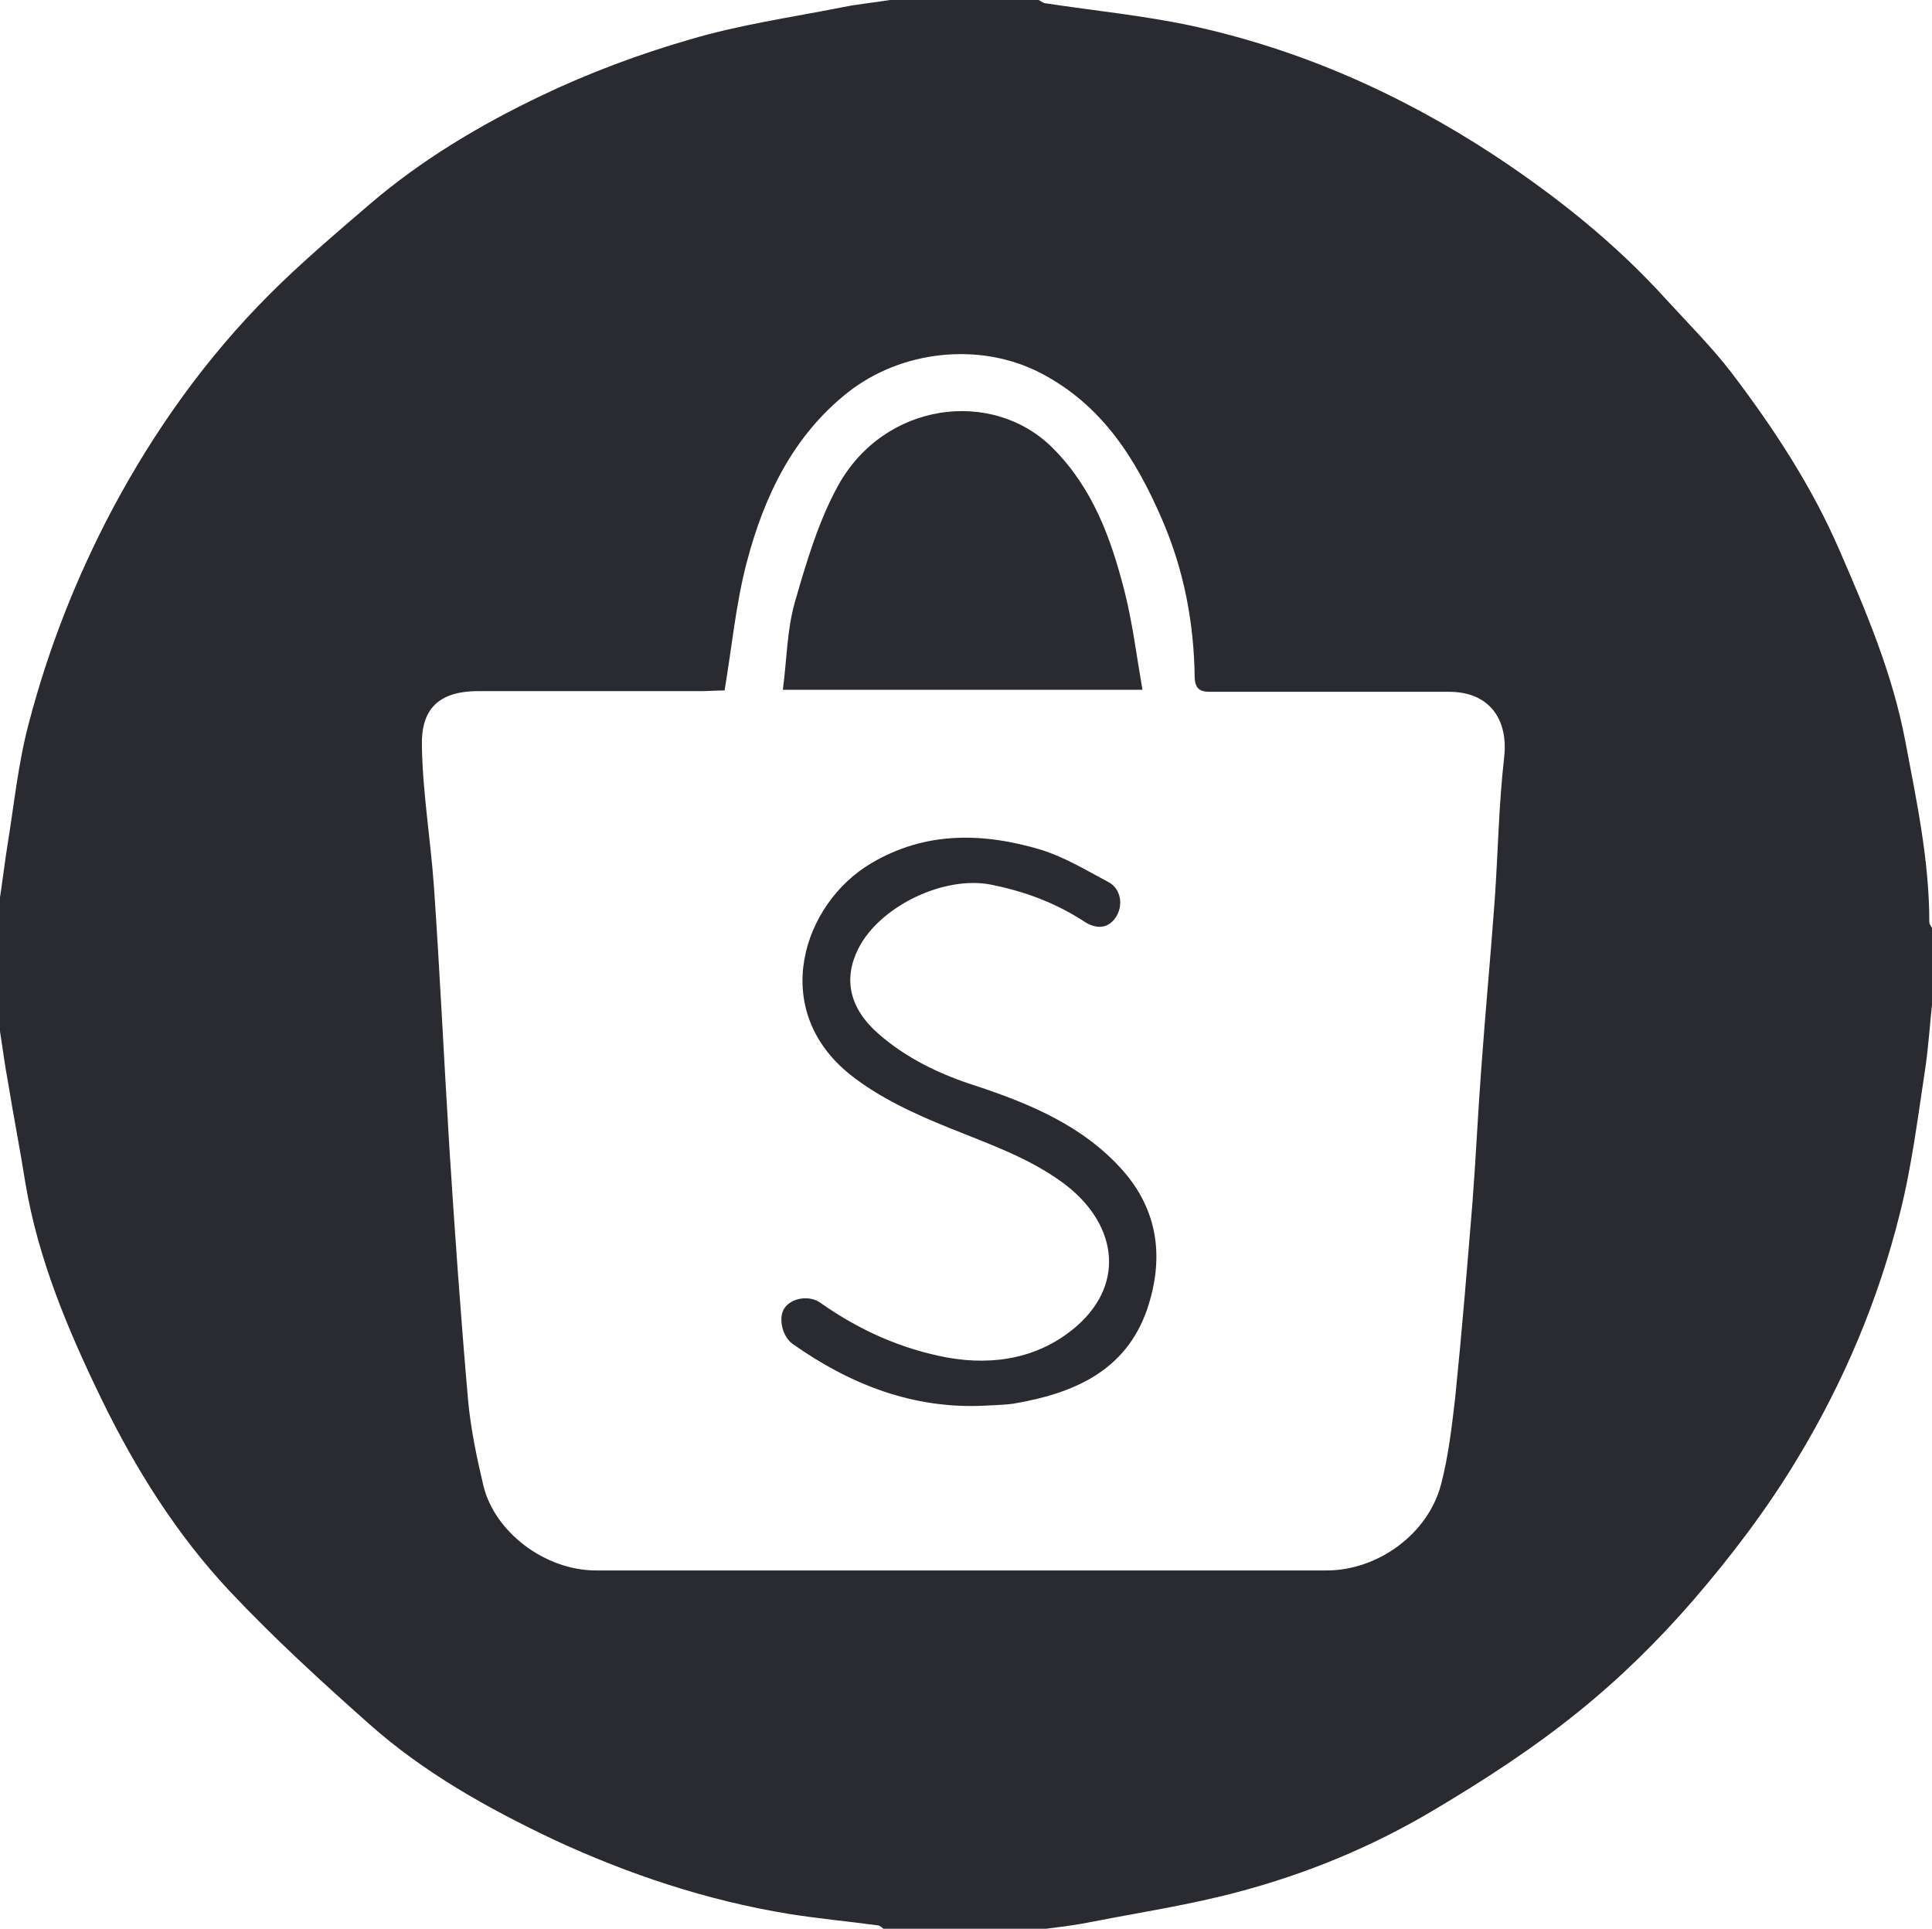
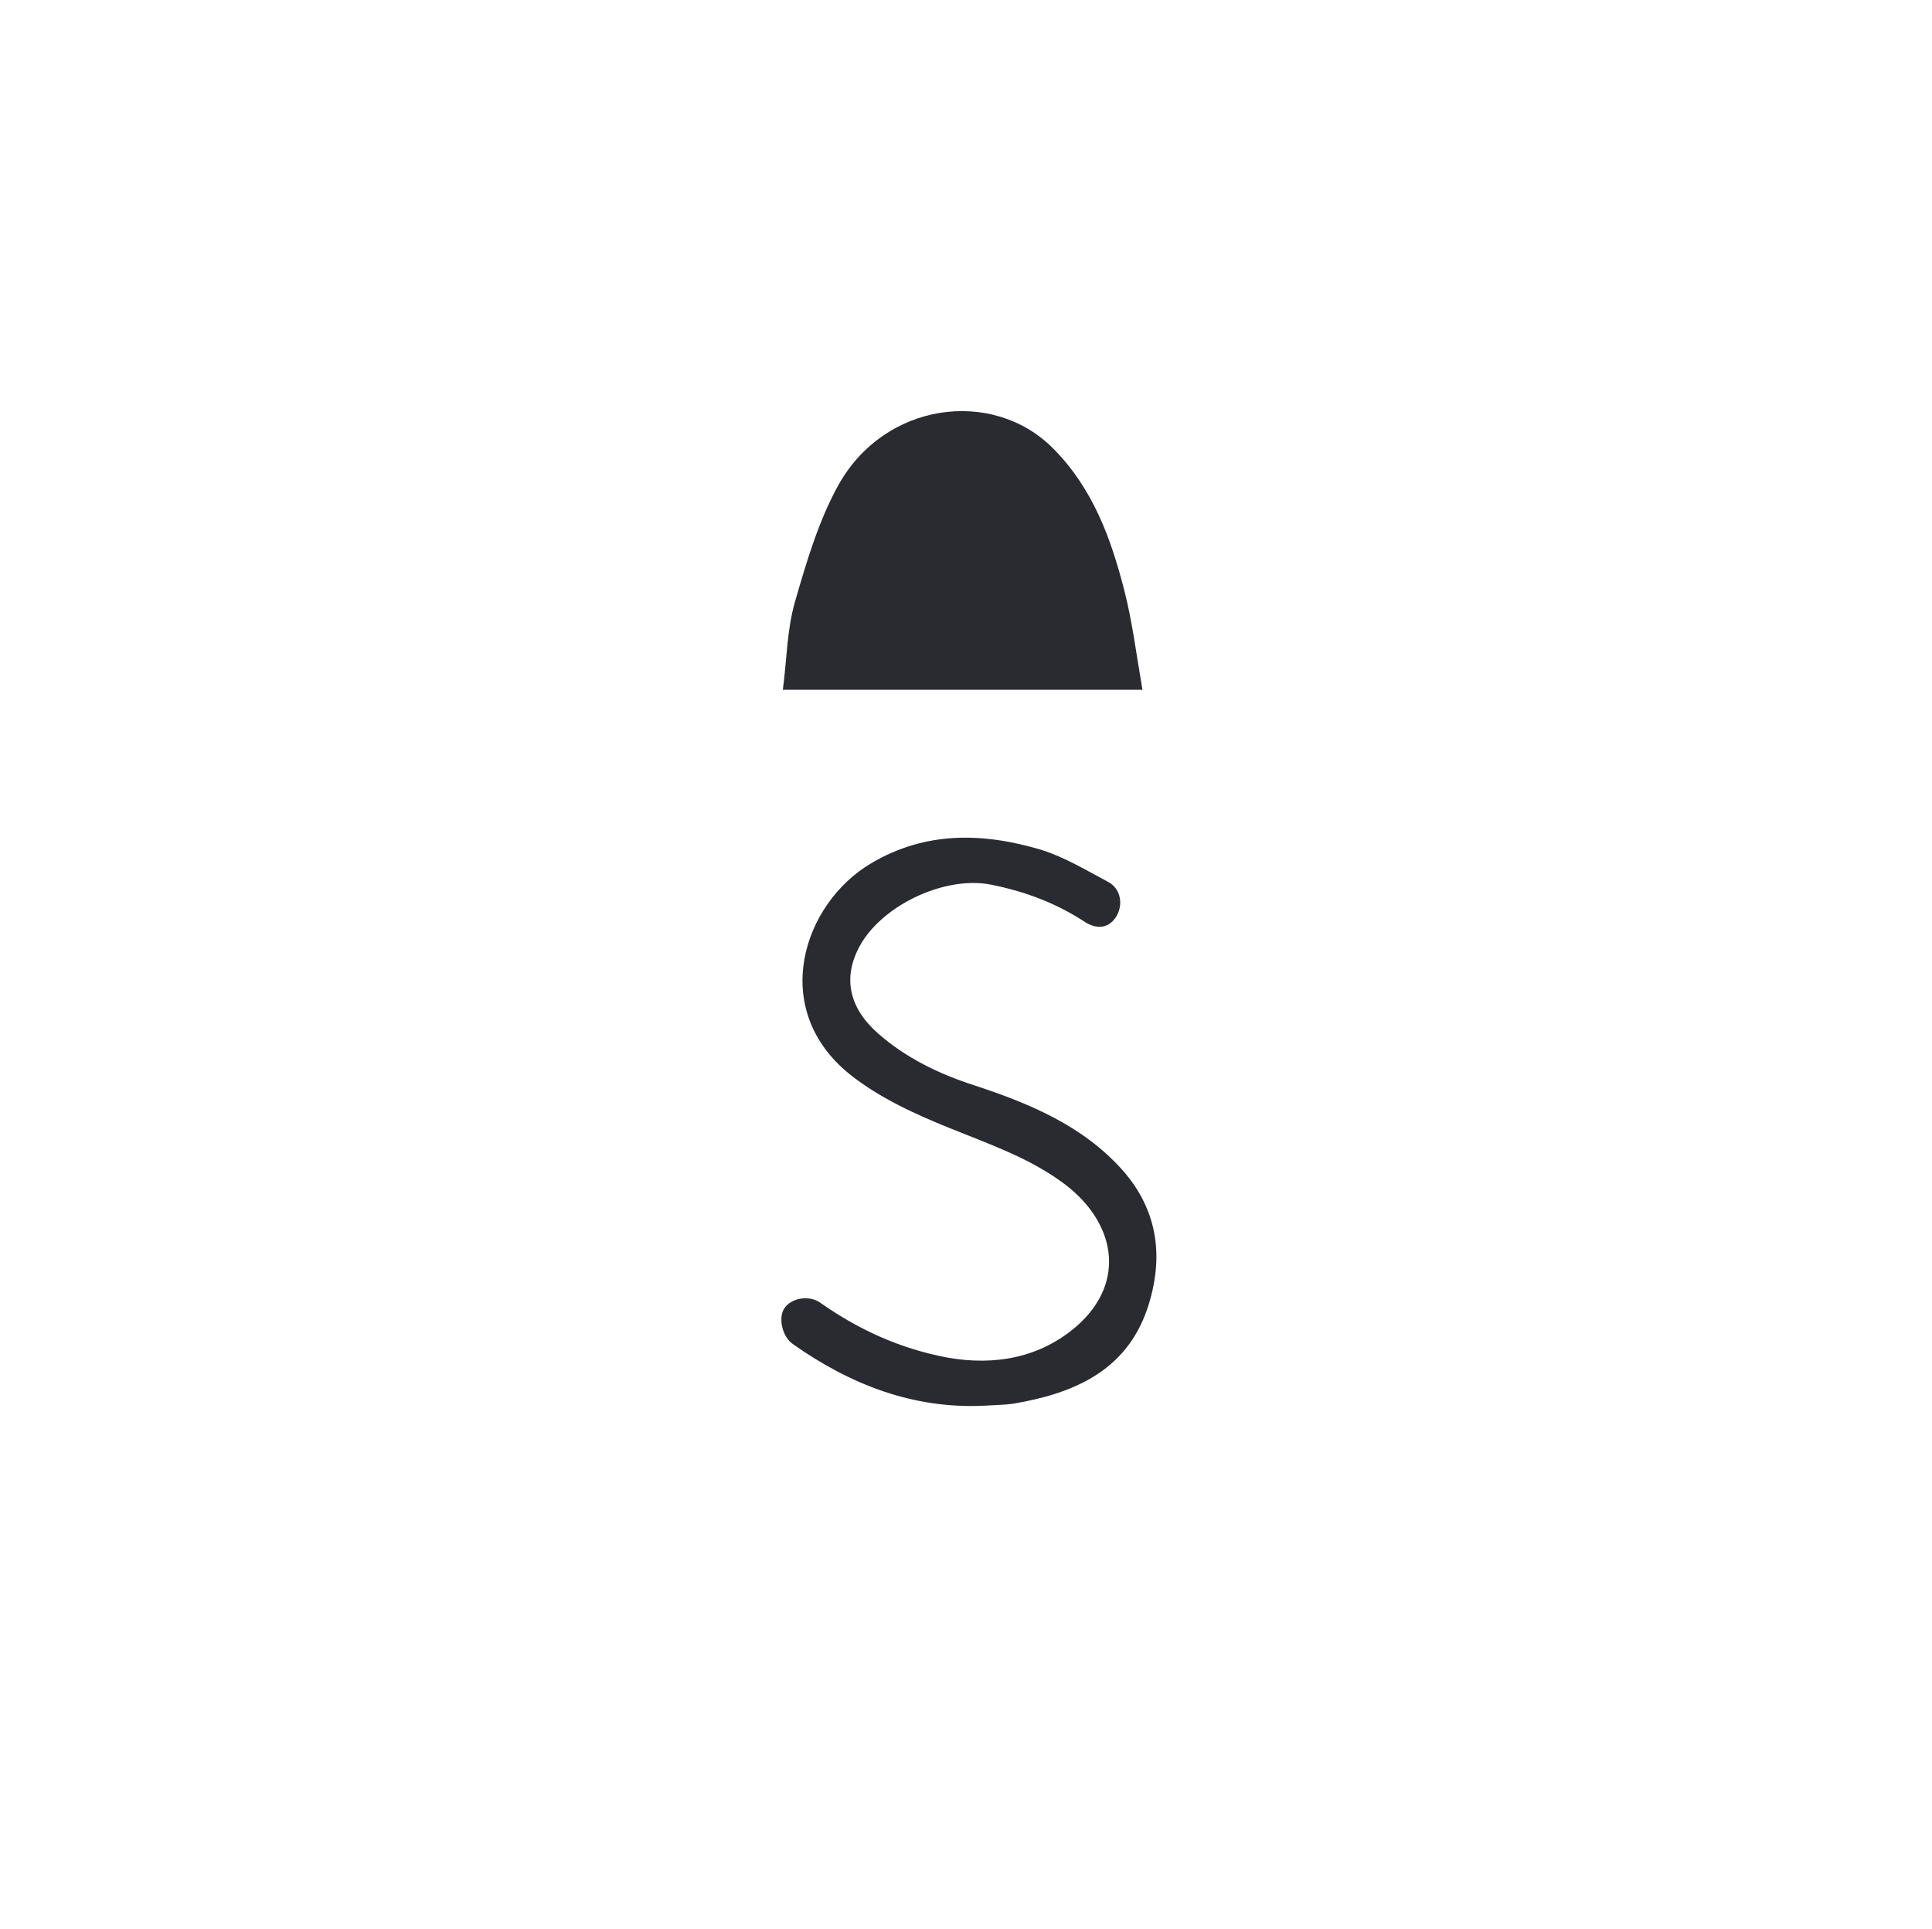
<svg xmlns="http://www.w3.org/2000/svg" viewBox="0 0 28.85 28.8">
  <defs>
    <style>.d{fill:#2a2a31;}.e{fill:none;}</style>
  </defs>
  <g id="a" />
  <g id="b">
    <g id="c">
      <g>
-         <path class="d" d="M13.29,0c.74,0,1.48,0,2.22,0,.04,.02,.07,.05,.11,.05,.72,.11,1.44,.18,2.15,.33,1.63,.35,3.14,1.02,4.53,1.93,.94,.62,1.82,1.32,2.58,2.16,.33,.36,.68,.71,.98,1.1,.63,.83,1.2,1.7,1.61,2.65,.4,.92,.79,1.84,.98,2.84,.17,.9,.36,1.79,.36,2.71,0,.04,.04,.07,.05,.11v1.03c-.04,.35-.06,.7-.11,1.04-.11,.72-.2,1.46-.38,2.17-.32,1.29-.84,2.52-1.53,3.66-.45,.75-.99,1.46-1.56,2.12-.52,.6-1.09,1.16-1.71,1.66-.68,.55-1.42,1.03-2.18,1.48-.91,.54-1.88,.94-2.9,1.21-.71,.19-1.43,.3-2.15,.44-.24,.05-.48,.08-.72,.11h-2.43s-.05-.05-.08-.05c-.44-.06-.88-.1-1.32-.17-1.23-.2-2.4-.59-3.52-1.11-.99-.47-1.94-1-2.76-1.73-.71-.63-1.42-1.28-2.07-1.97-.8-.85-1.42-1.84-1.93-2.89-.5-1.03-.94-2.08-1.13-3.21-.08-.51-.18-1.01-.26-1.51C.07,15.9,.04,15.65,0,15.4v-2c.04-.26,.07-.52,.11-.77,.1-.61,.16-1.23,.32-1.83,.29-1.11,.71-2.18,1.25-3.2,.63-1.18,1.4-2.26,2.35-3.21,.47-.47,.99-.91,1.49-1.34,.77-.66,1.64-1.18,2.56-1.62,.71-.34,1.46-.62,2.22-.84,.74-.22,1.51-.33,2.27-.48C12.81,.06,13.05,.04,13.29,0Zm-2.48,10.31c-.11,0-.23,.01-.35,.01-1.11,0-2.21,0-3.32,0-.66,0-.85,.34-.84,.81,.01,.7,.13,1.4,.18,2.11,.09,1.3,.15,2.59,.23,3.89,.08,1.26,.17,2.52,.28,3.78,.04,.43,.13,.86,.23,1.28,.17,.69,.92,1.26,1.68,1.26,3.64,0,7.27,0,10.91,0,.77,0,1.52-.55,1.71-1.29,.11-.42,.16-.86,.21-1.29,.1-.98,.18-1.96,.26-2.94,.05-.66,.08-1.32,.13-1.98,.06-.84,.14-1.68,.2-2.51,.05-.71,.06-1.42,.14-2.12,.07-.59-.23-.99-.82-.99-1.17,0-2.34,0-3.51,0-.15,0-.28,.01-.29-.21-.01-.82-.16-1.61-.49-2.37-.39-.9-.89-1.7-1.81-2.18-.91-.47-2.08-.34-2.88,.29-.82,.65-1.25,1.55-1.51,2.54-.16,.61-.22,1.25-.33,1.91Z" />
-         <path class="e" d="M10.81,10.31c.11-.67,.17-1.3,.33-1.91,.26-.98,.69-1.89,1.51-2.54,.8-.63,1.96-.76,2.88-.29,.92,.47,1.42,1.28,1.81,2.18,.33,.75,.48,1.55,.49,2.37,0,.23,.14,.21,.29,.21,1.17,0,2.34,0,3.51,0,.59,0,.88,.39,.82,.99-.08,.7-.09,1.41-.14,2.12-.06,.84-.14,1.68-.2,2.51-.05,.66-.07,1.32-.13,1.98-.08,.98-.16,1.96-.26,2.94-.04,.43-.1,.87-.21,1.29-.19,.74-.94,1.29-1.71,1.29-3.64,0-7.27,0-10.91,0-.76,0-1.51-.57-1.68-1.26-.1-.42-.19-.85-.23-1.28-.11-1.26-.2-2.52-.28-3.78-.08-1.3-.15-2.59-.23-3.89-.05-.7-.17-1.4-.18-2.11,0-.47,.19-.81,.84-.81,1.11,0,2.21,0,3.32,0,.12,0,.25-.01,.35-.01Zm6.25,0c-.09-.52-.15-1-.27-1.48-.2-.78-.47-1.53-1.07-2.13-.9-.9-2.52-.69-3.21,.57-.29,.53-.47,1.14-.64,1.73-.12,.41-.12,.86-.18,1.31h5.37Zm-2.37,10.69c.14,0,.29,0,.43-.03,.89-.15,1.68-.48,2-1.41,.25-.74,.18-1.47-.37-2.08-.59-.66-1.38-1-2.2-1.26-.53-.17-1.03-.41-1.45-.78-.43-.37-.52-.81-.29-1.27,.33-.63,1.28-1.09,1.98-.95,.49,.1,.96,.27,1.39,.55,.16,.1,.34,.13,.47-.06,.12-.17,.08-.42-.11-.53-.33-.18-.65-.38-1-.48-.86-.26-1.72-.28-2.54,.2-1.02,.6-1.54,2.18-.31,3.16,.43,.34,.96,.59,1.47,.79,.59,.24,1.19,.44,1.7,.82,.79,.59,.96,1.48,.21,2.14-.54,.48-1.22,.6-1.94,.47-.69-.13-1.3-.41-1.88-.81-.18-.12-.45-.07-.55,.08-.09,.14-.03,.42,.13,.53,.86,.6,1.79,.96,2.85,.92Z" />
        <path class="d" d="M17.06,10.3h-5.37c.06-.45,.06-.89,.18-1.31,.17-.59,.35-1.2,.64-1.73,.69-1.26,2.31-1.47,3.21-.57,.6,.6,.87,1.35,1.07,2.13,.12,.47,.18,.96,.27,1.48Z" />
        <path class="d" d="M14.69,20.99c-1.06,.05-2-.32-2.85-.92-.16-.11-.22-.39-.13-.53,.1-.16,.38-.21,.55-.08,.57,.4,1.19,.68,1.88,.81,.72,.13,1.4,0,1.94-.47,.75-.66,.58-1.56-.21-2.14-.52-.38-1.11-.58-1.7-.82-.52-.21-1.04-.45-1.47-.79-1.23-.98-.71-2.56,.31-3.16,.81-.48,1.67-.46,2.54-.2,.35,.11,.68,.31,1,.48,.19,.1,.23,.35,.11,.53-.13,.19-.32,.16-.47,.06-.43-.28-.89-.45-1.39-.55-.7-.14-1.66,.32-1.98,.95-.23,.45-.14,.89,.29,1.27,.42,.37,.92,.61,1.45,.78,.82,.27,1.61,.6,2.2,1.26,.55,.62,.62,1.34,.37,2.08-.32,.93-1.11,1.26-2,1.41-.14,.02-.29,.02-.43,.03Z" />
      </g>
    </g>
  </g>
</svg>